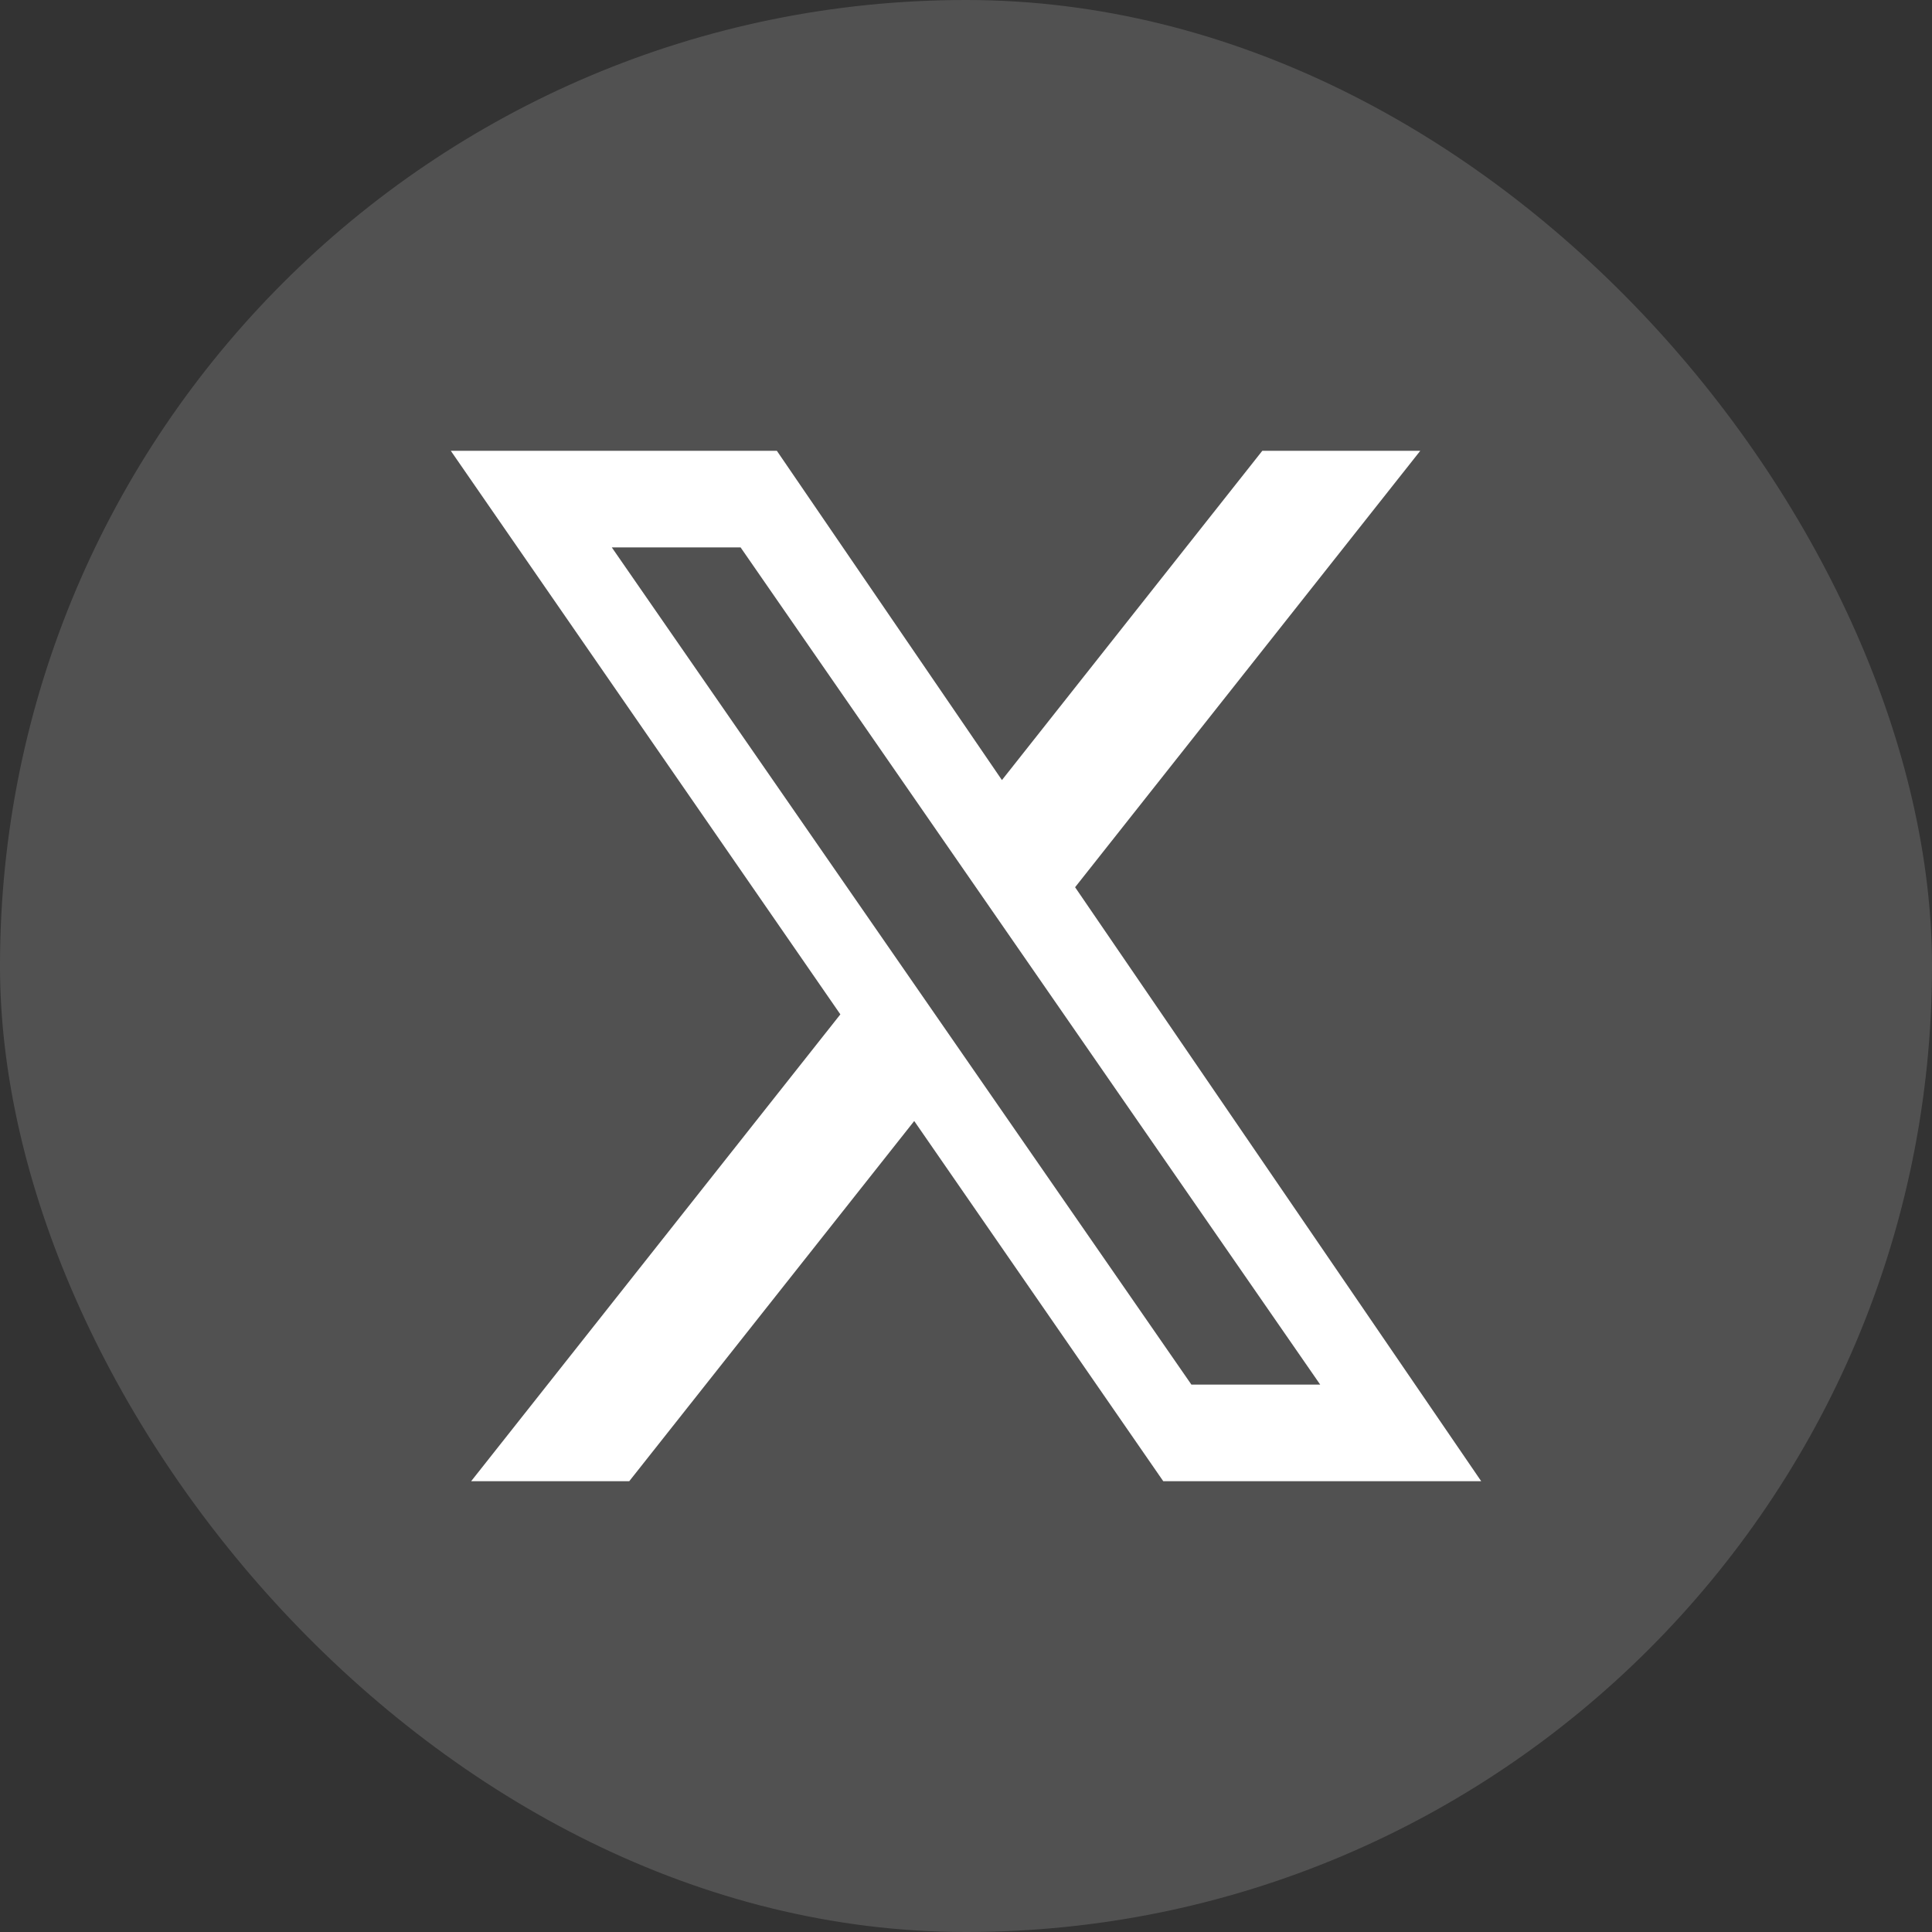
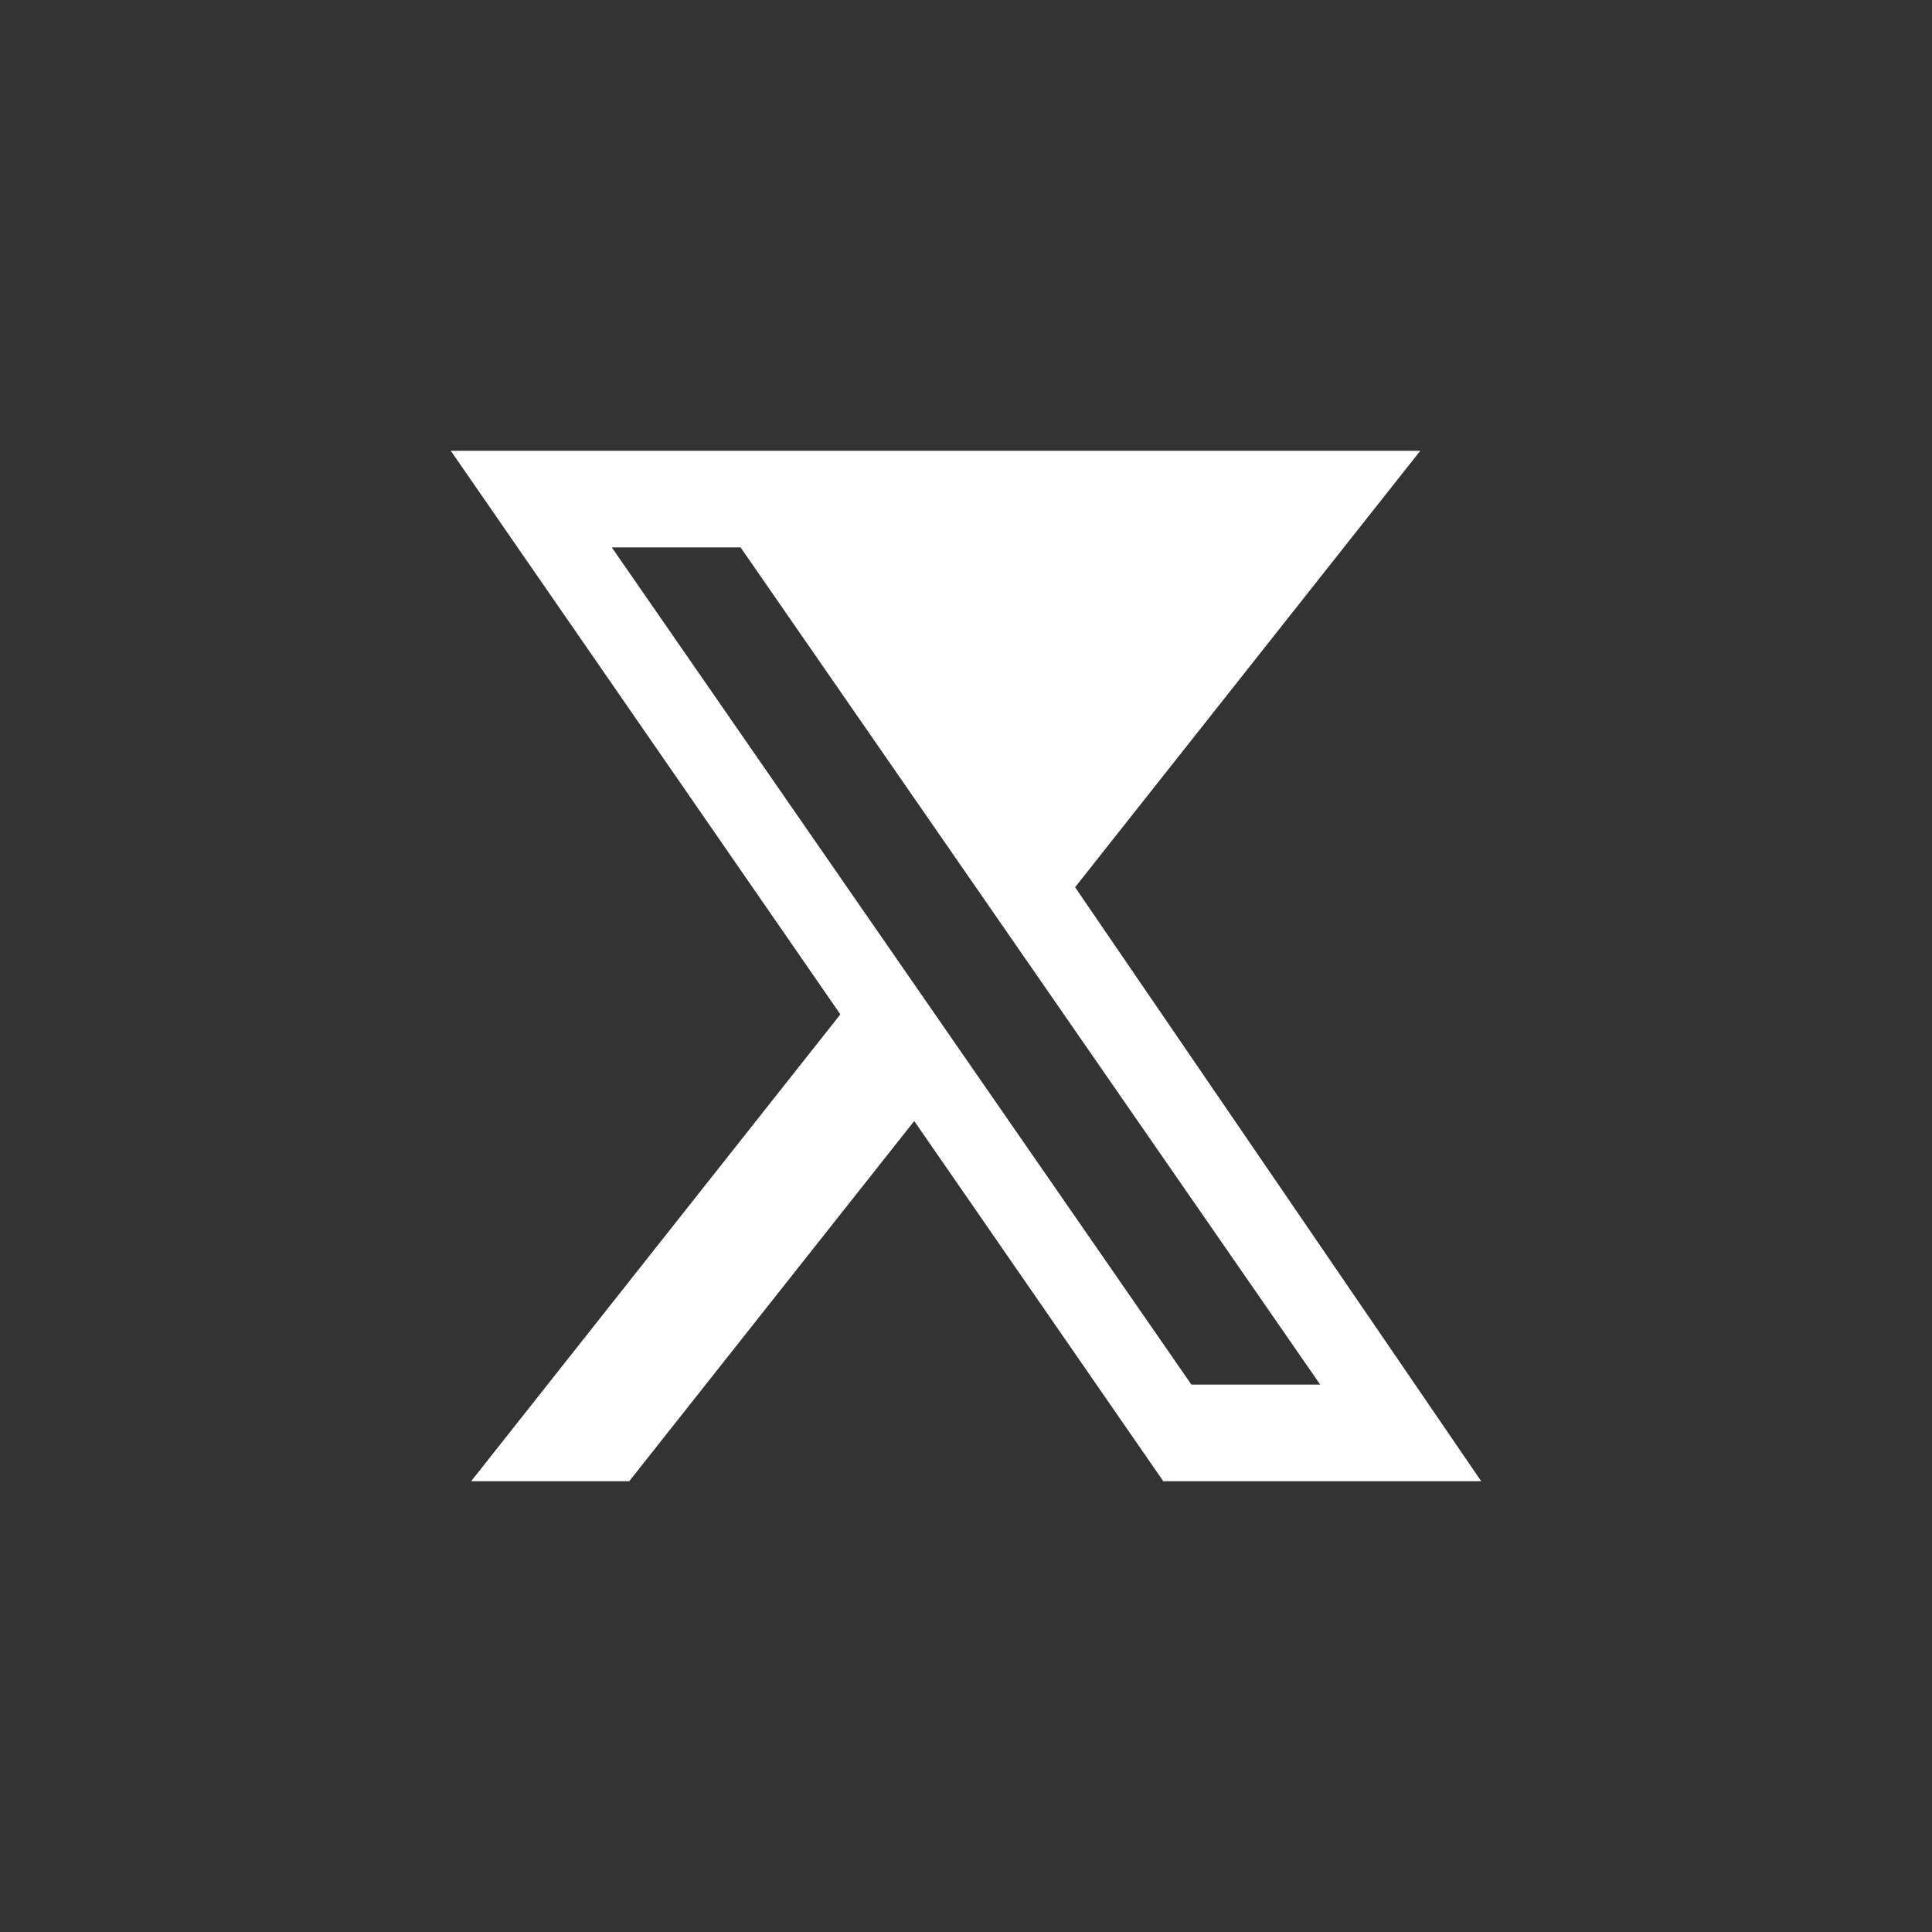
<svg xmlns="http://www.w3.org/2000/svg" width="30" height="30" viewBox="0 0 30 30" fill="none">
  <rect x="0" y="0" width="30" height="30" fill="#333333" stroke="none" />
-   <rect width="30" height="30" rx="15" fill="white" fill-opacity="0.15" />
-   <path fill-rule="evenodd" clip-rule="evenodd" d="M22.054 7H19.601L15.558 12.113L12.063 7H7L13.049 15.751L7.316 23H9.771L14.196 17.407L18.063 23H23L16.694 13.777L22.054 7ZM9.5 8.5H11.5L20.5 21.5H18.5L9.5 8.5Z" fill="white" />
+   <path fill-rule="evenodd" clip-rule="evenodd" d="M22.054 7H19.601L12.063 7H7L13.049 15.751L7.316 23H9.771L14.196 17.407L18.063 23H23L16.694 13.777L22.054 7ZM9.5 8.5H11.5L20.5 21.5H18.5L9.5 8.5Z" fill="white" />
</svg>